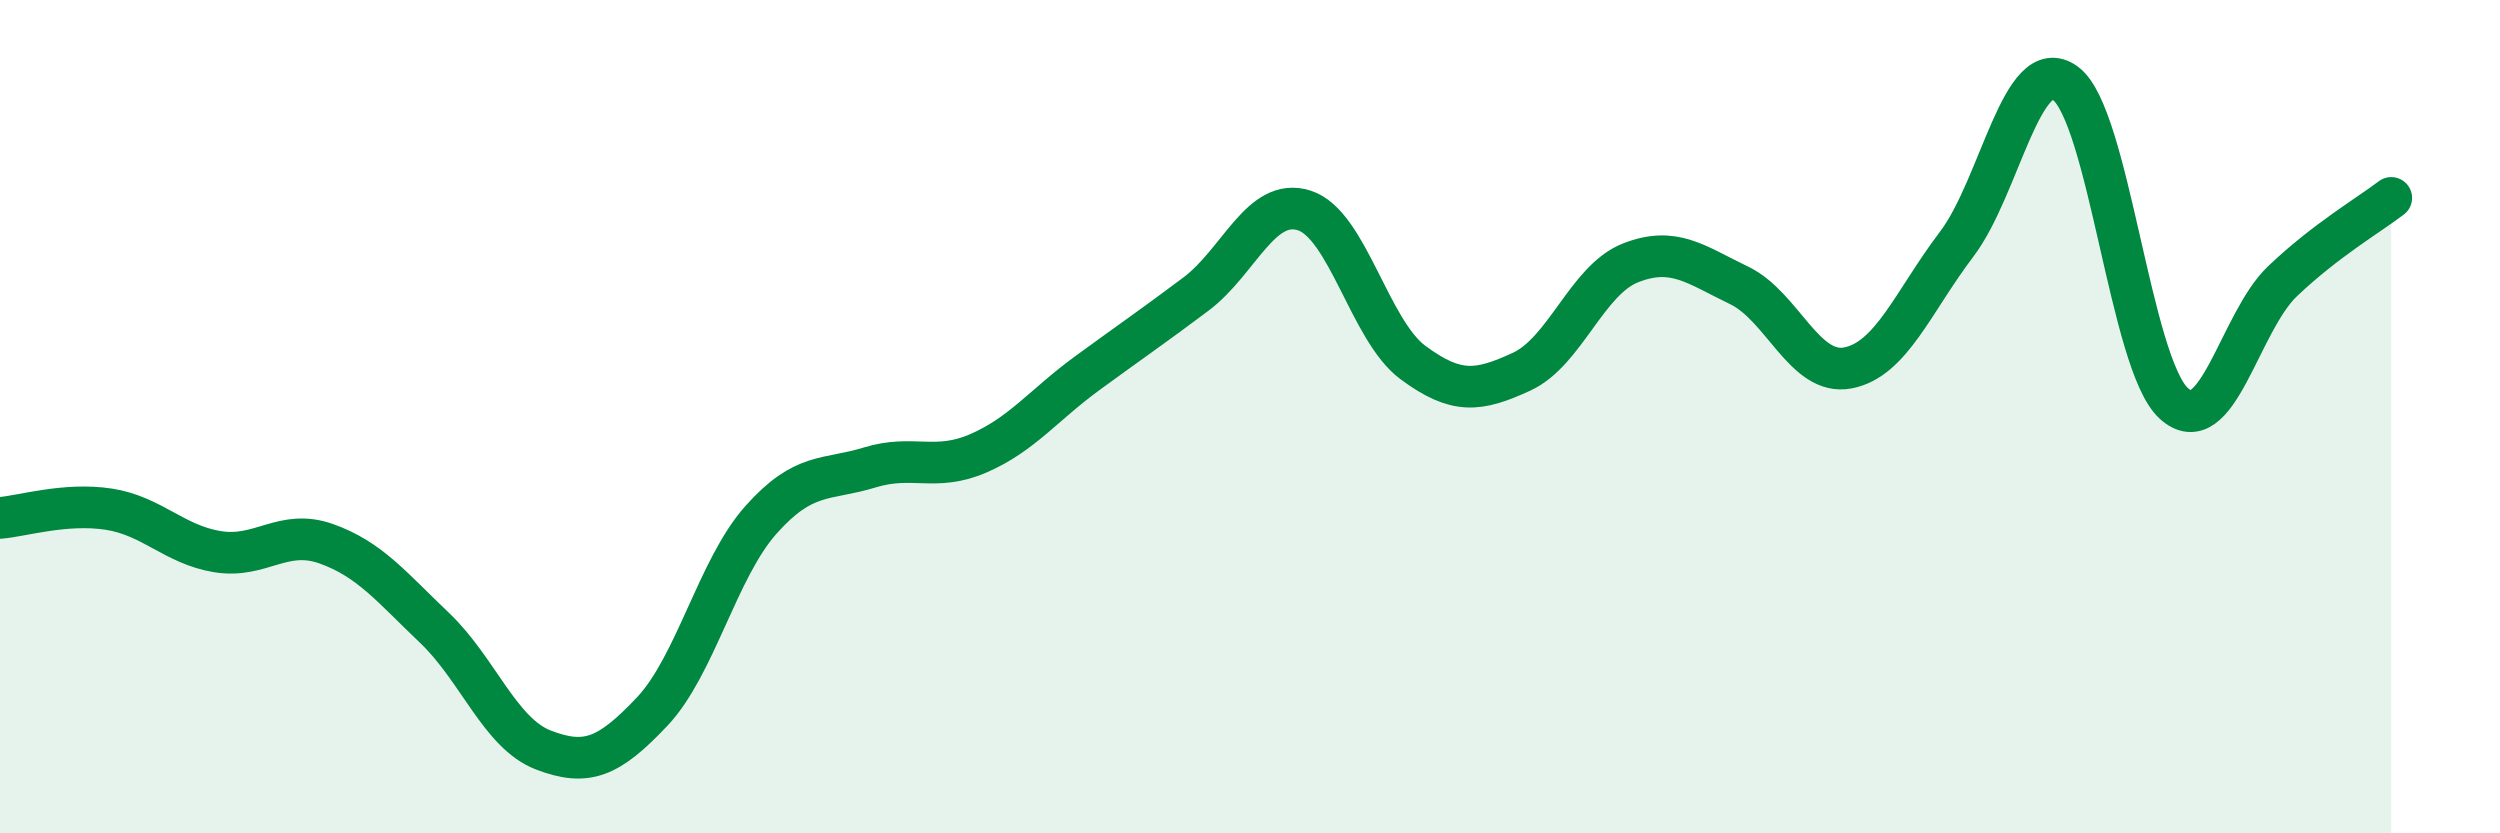
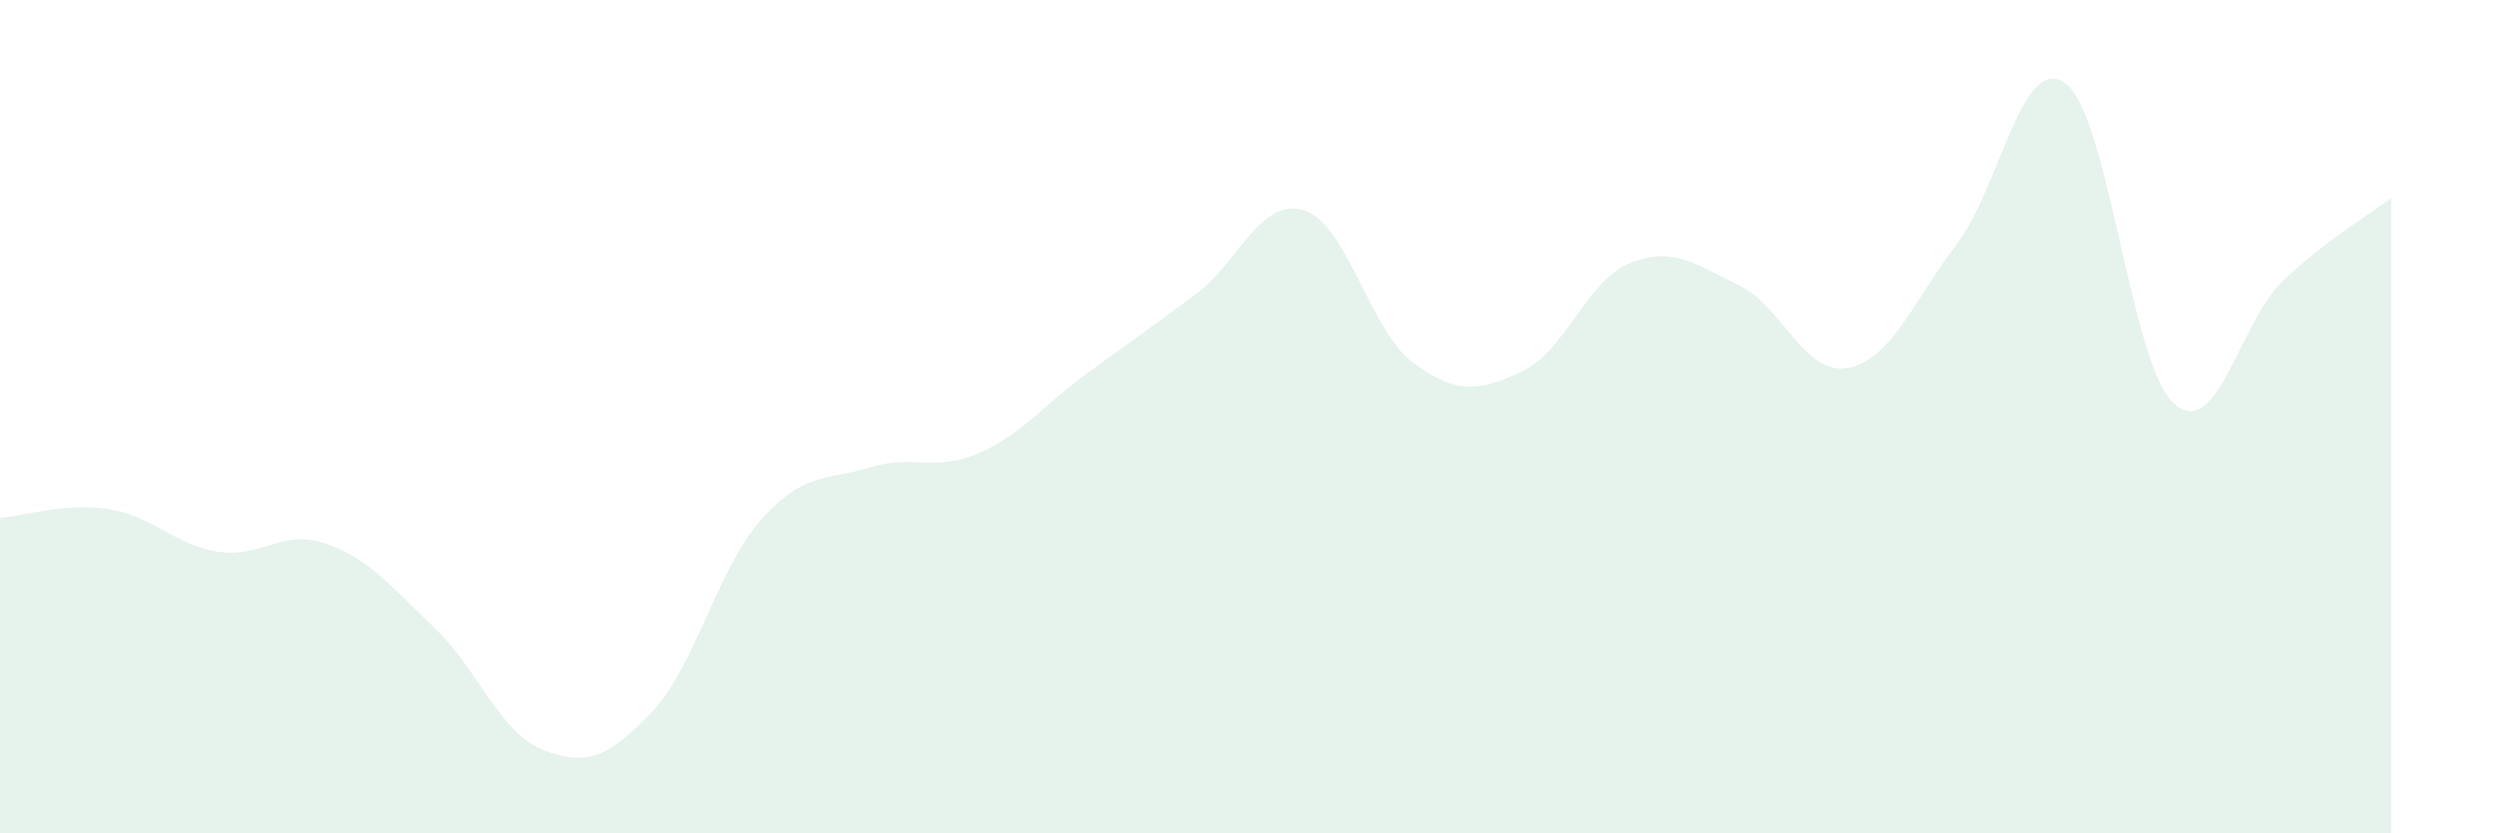
<svg xmlns="http://www.w3.org/2000/svg" width="60" height="20" viewBox="0 0 60 20">
  <path d="M 0,12.43 C 0.52,12.39 1.57,12.06 2.61,12.22 C 3.65,12.38 4.18,13.07 5.22,13.24 C 6.26,13.41 6.79,12.68 7.83,13.05 C 8.87,13.42 9.39,14.08 10.43,15.07 C 11.47,16.06 12,17.6 13.04,18 C 14.08,18.4 14.61,18.18 15.65,17.08 C 16.69,15.98 17.22,13.65 18.26,12.48 C 19.3,11.31 19.83,11.54 20.87,11.22 C 21.91,10.9 22.44,11.33 23.48,10.88 C 24.52,10.43 25.05,9.72 26.09,8.96 C 27.13,8.2 27.66,7.84 28.7,7.06 C 29.74,6.28 30.26,4.72 31.3,5.05 C 32.34,5.38 32.87,7.93 33.91,8.7 C 34.95,9.47 35.48,9.4 36.52,8.92 C 37.56,8.44 38.09,6.72 39.13,6.31 C 40.17,5.9 40.7,6.35 41.74,6.85 C 42.78,7.35 43.31,9.03 44.35,8.83 C 45.39,8.63 45.92,7.23 46.96,5.86 C 48,4.49 48.53,1.24 49.57,2 C 50.61,2.76 51.13,8.73 52.17,9.68 C 53.21,10.63 53.74,7.74 54.78,6.75 C 55.82,5.76 56.87,5.15 57.39,4.75L57.39 20L0 20Z" fill="#008740" opacity="0.1" stroke-linecap="round" stroke-linejoin="round" />
-   <path d="M 0,12.43 C 0.52,12.39 1.57,12.06 2.61,12.22 C 3.65,12.38 4.18,13.07 5.22,13.24 C 6.26,13.41 6.79,12.68 7.83,13.05 C 8.87,13.42 9.39,14.08 10.43,15.07 C 11.47,16.06 12,17.6 13.04,18 C 14.08,18.4 14.61,18.18 15.65,17.08 C 16.69,15.98 17.22,13.65 18.26,12.48 C 19.3,11.31 19.83,11.54 20.87,11.22 C 21.91,10.9 22.44,11.33 23.48,10.88 C 24.52,10.43 25.05,9.72 26.09,8.96 C 27.13,8.2 27.66,7.84 28.7,7.06 C 29.74,6.28 30.26,4.72 31.3,5.05 C 32.34,5.38 32.87,7.93 33.91,8.7 C 34.95,9.47 35.48,9.4 36.52,8.92 C 37.56,8.44 38.09,6.72 39.13,6.31 C 40.17,5.9 40.7,6.35 41.74,6.85 C 42.78,7.35 43.31,9.03 44.35,8.83 C 45.39,8.63 45.92,7.23 46.96,5.86 C 48,4.49 48.53,1.24 49.57,2 C 50.61,2.76 51.13,8.73 52.17,9.68 C 53.21,10.63 53.74,7.74 54.78,6.75 C 55.82,5.76 56.87,5.15 57.39,4.75" stroke="#008740" stroke-width="1" fill="none" stroke-linecap="round" stroke-linejoin="round" />
</svg>